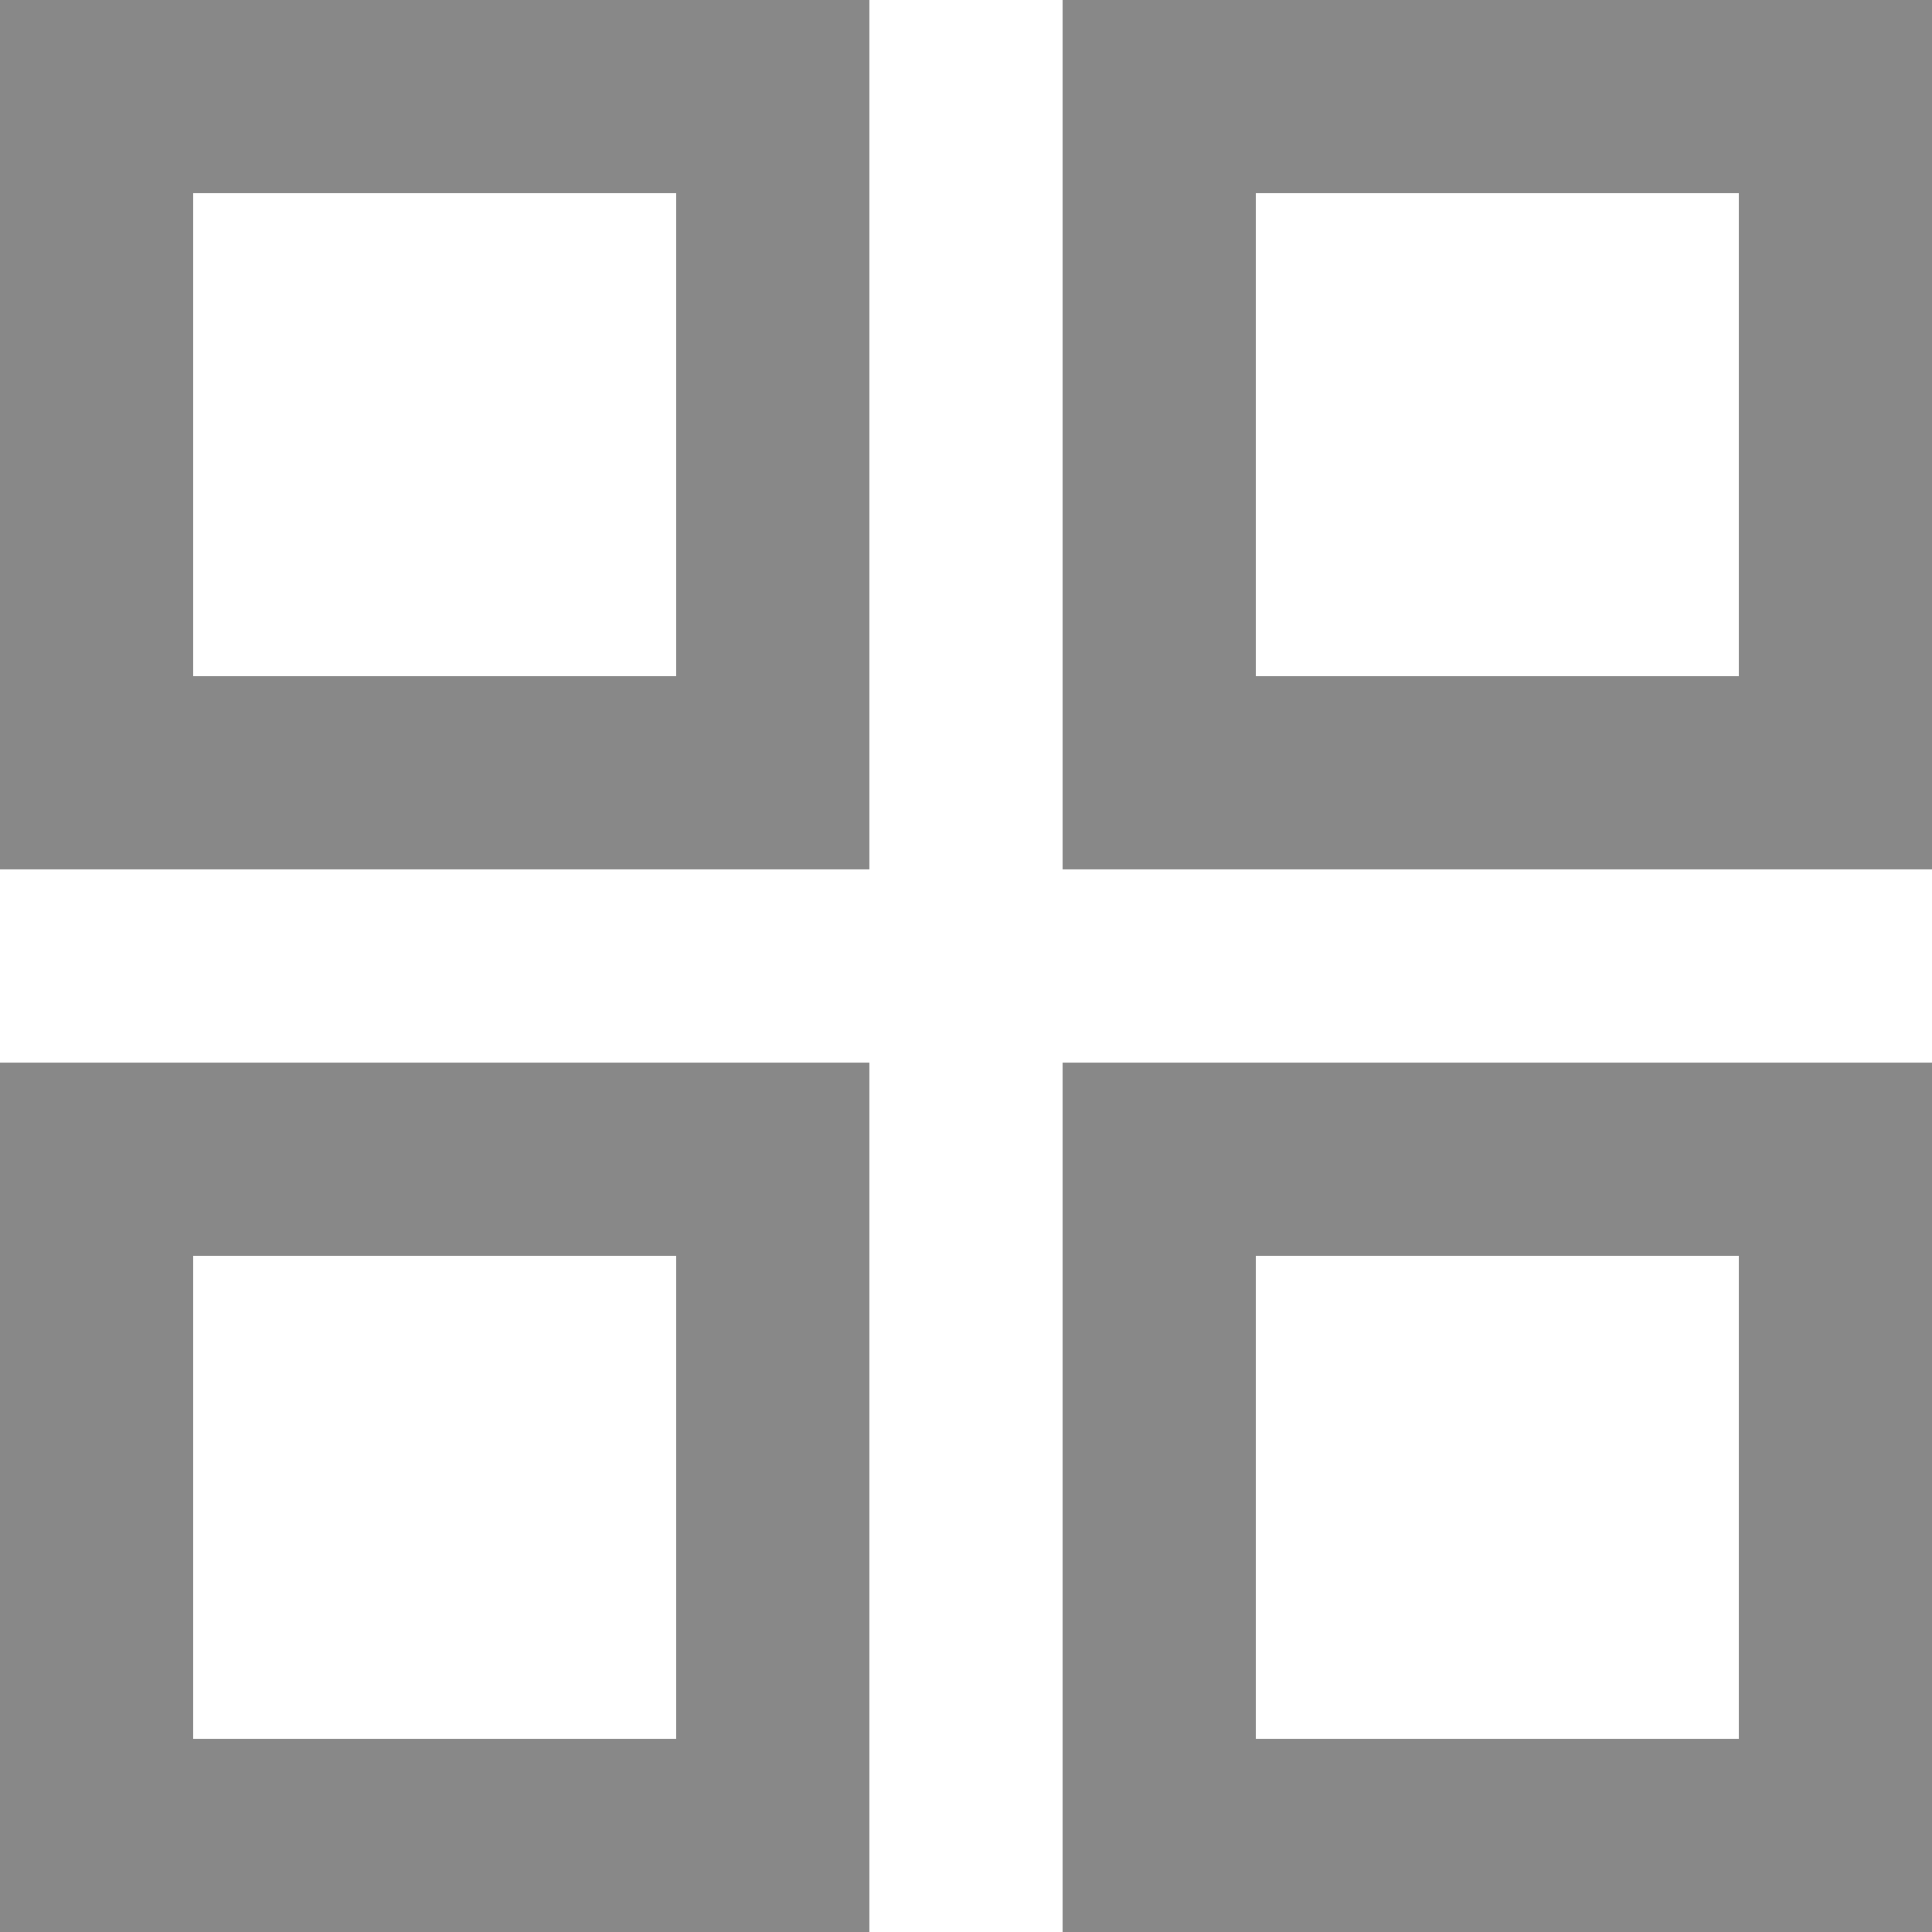
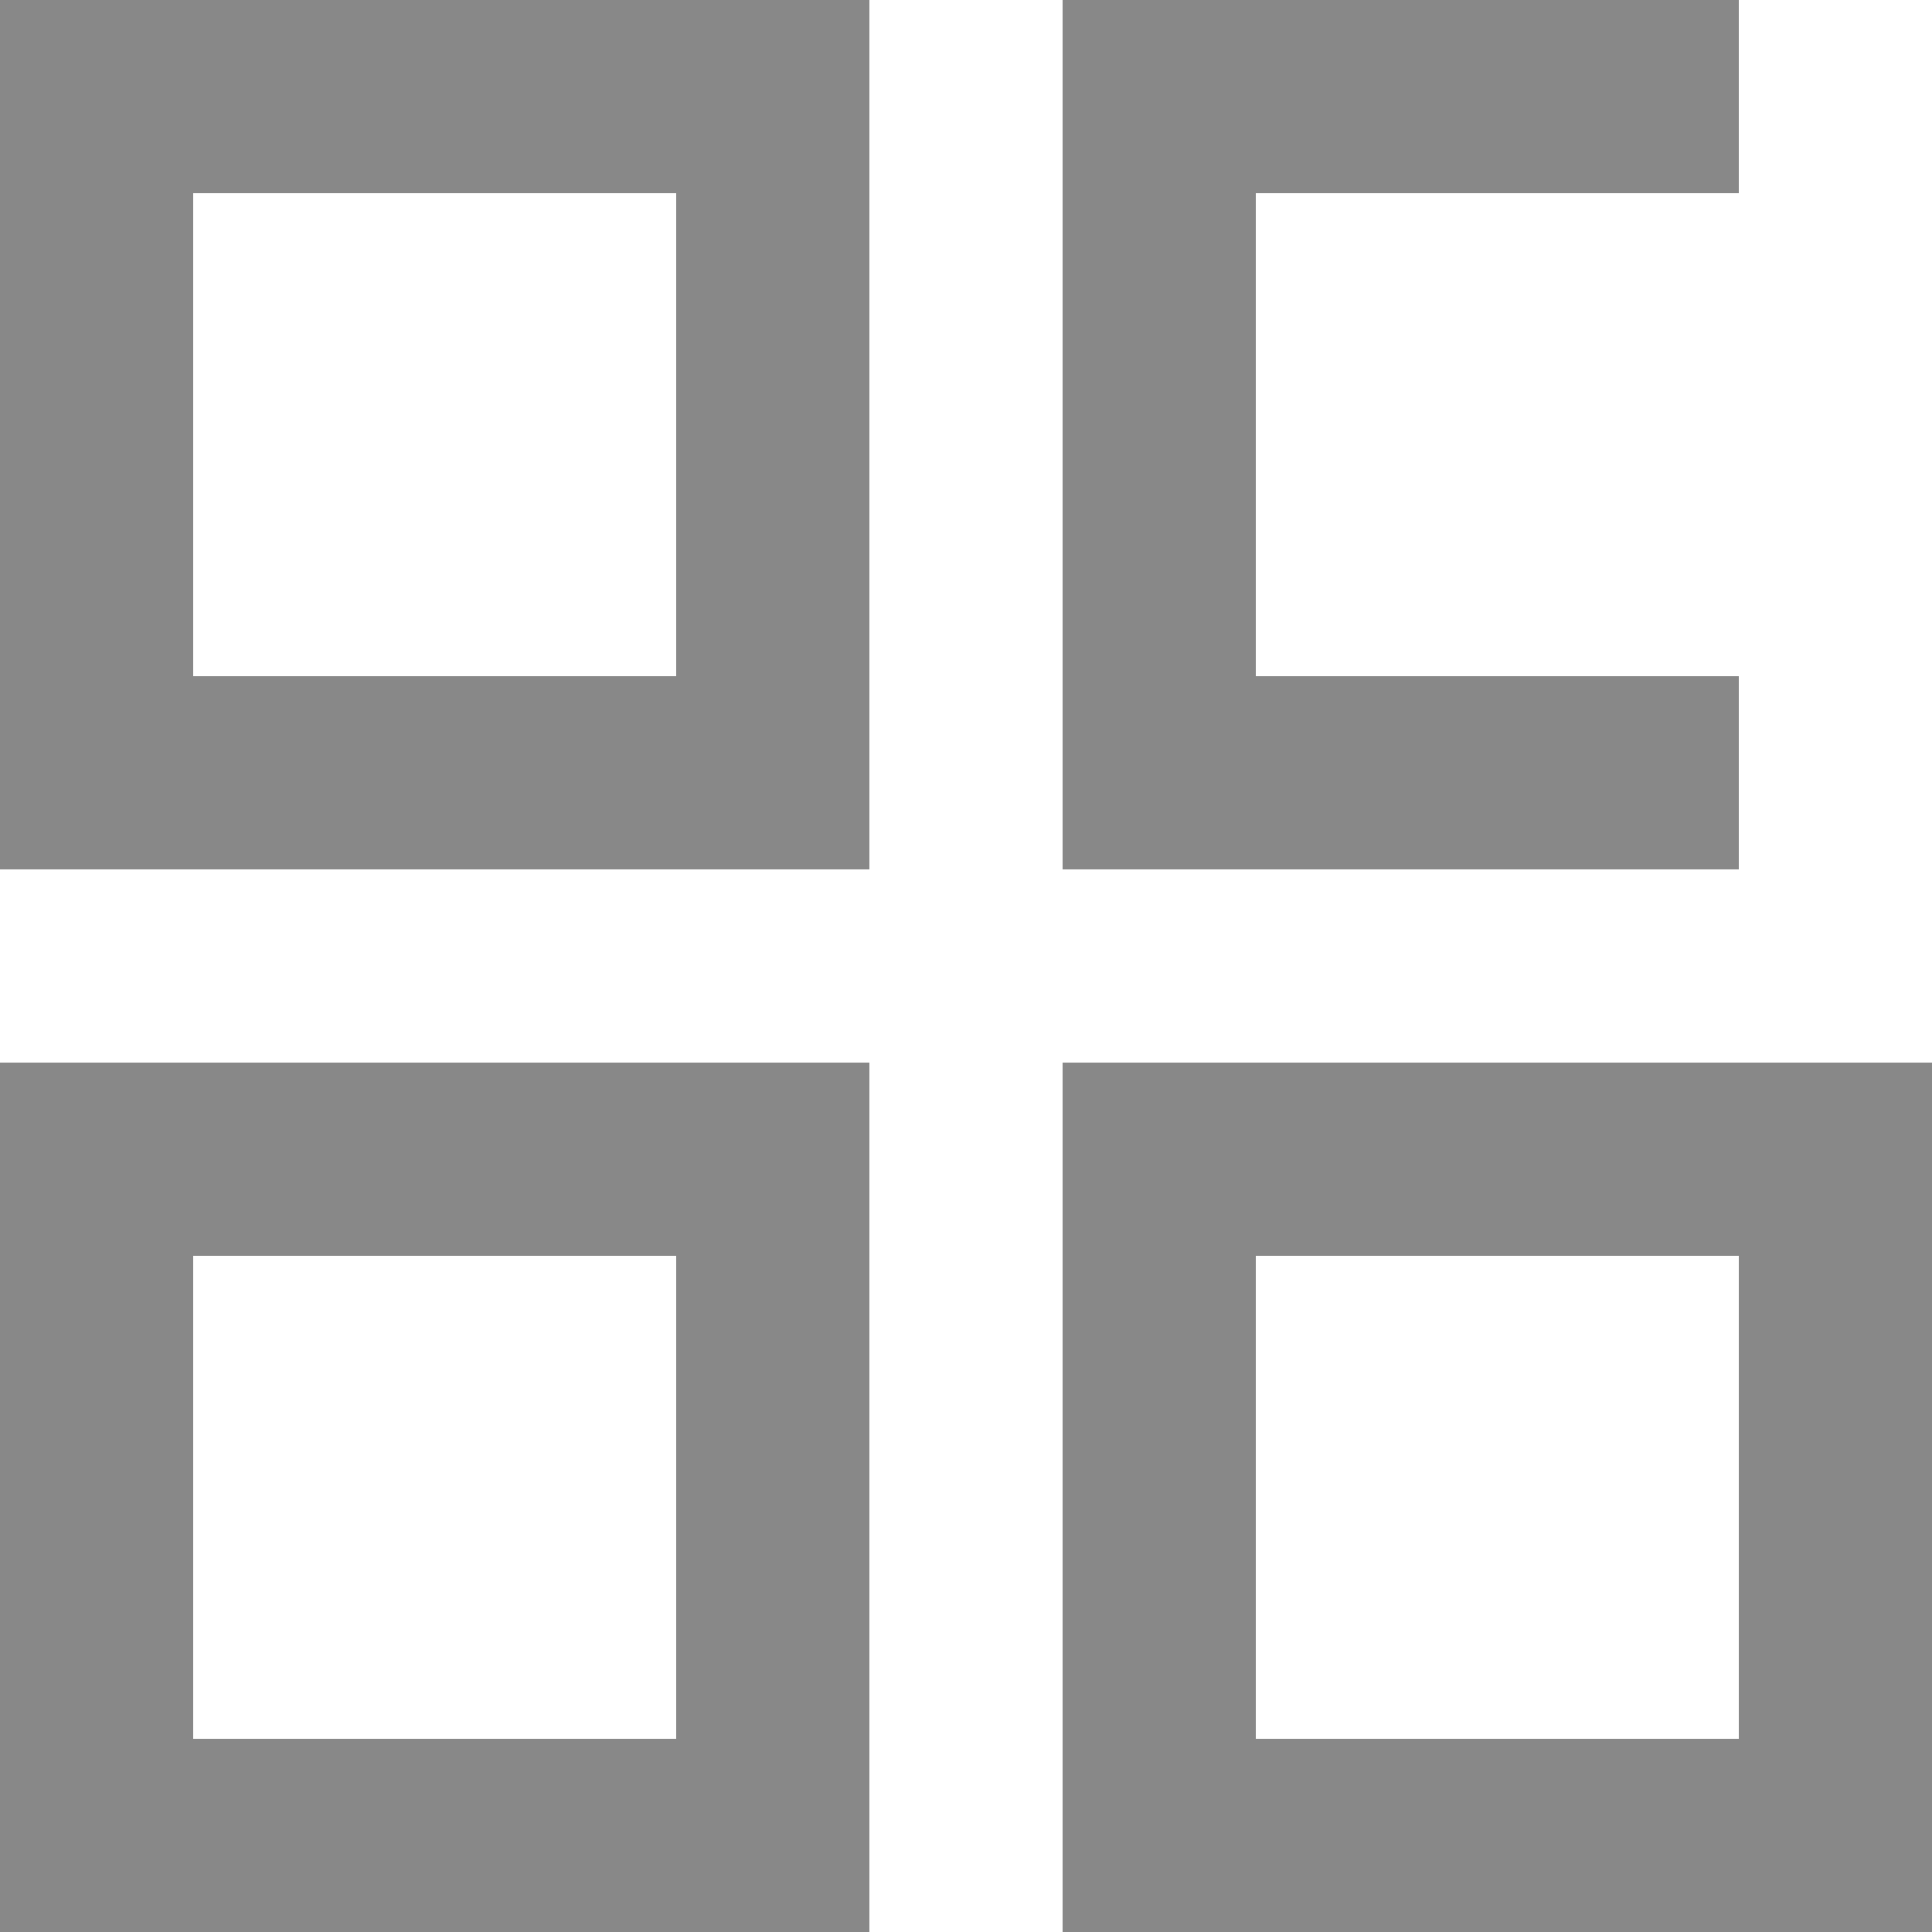
<svg xmlns="http://www.w3.org/2000/svg" width="20" height="20" viewBox="0 0 20 20" fill="none">
-   <path fill-rule="evenodd" clip-rule="evenodd" d="M2 2H7V7H2V2ZM0 0H2H7H9V2V7V9H7H2H0V7V2V0ZM2 13H7V18H2V13ZM0 11H2H7H9V13V18V20H7H2H0V18V13V11ZM18 2H13V7H18V2ZM13 0H11V2V7V9H13H18H20V7V2V0H18H13ZM13 13H18V18H13V13ZM11 11H13H18H20V13V18V20H18H13H11V18V13V11Z" fill="#888888" />
+   <path fill-rule="evenodd" clip-rule="evenodd" d="M2 2H7V7H2V2ZM0 0H2H7H9V2V7V9H7H2H0V7V2V0ZM2 13H7V18H2V13ZM0 11H2H7H9V13V18V20H7H2H0V18V13V11ZM18 2H13V7H18V2ZM13 0H11V2V7V9H13H18V7V2V0H18H13ZM13 13H18V18H13V13ZM11 11H13H18H20V13V18V20H18H13H11V18V13V11Z" fill="#888888" />
</svg>